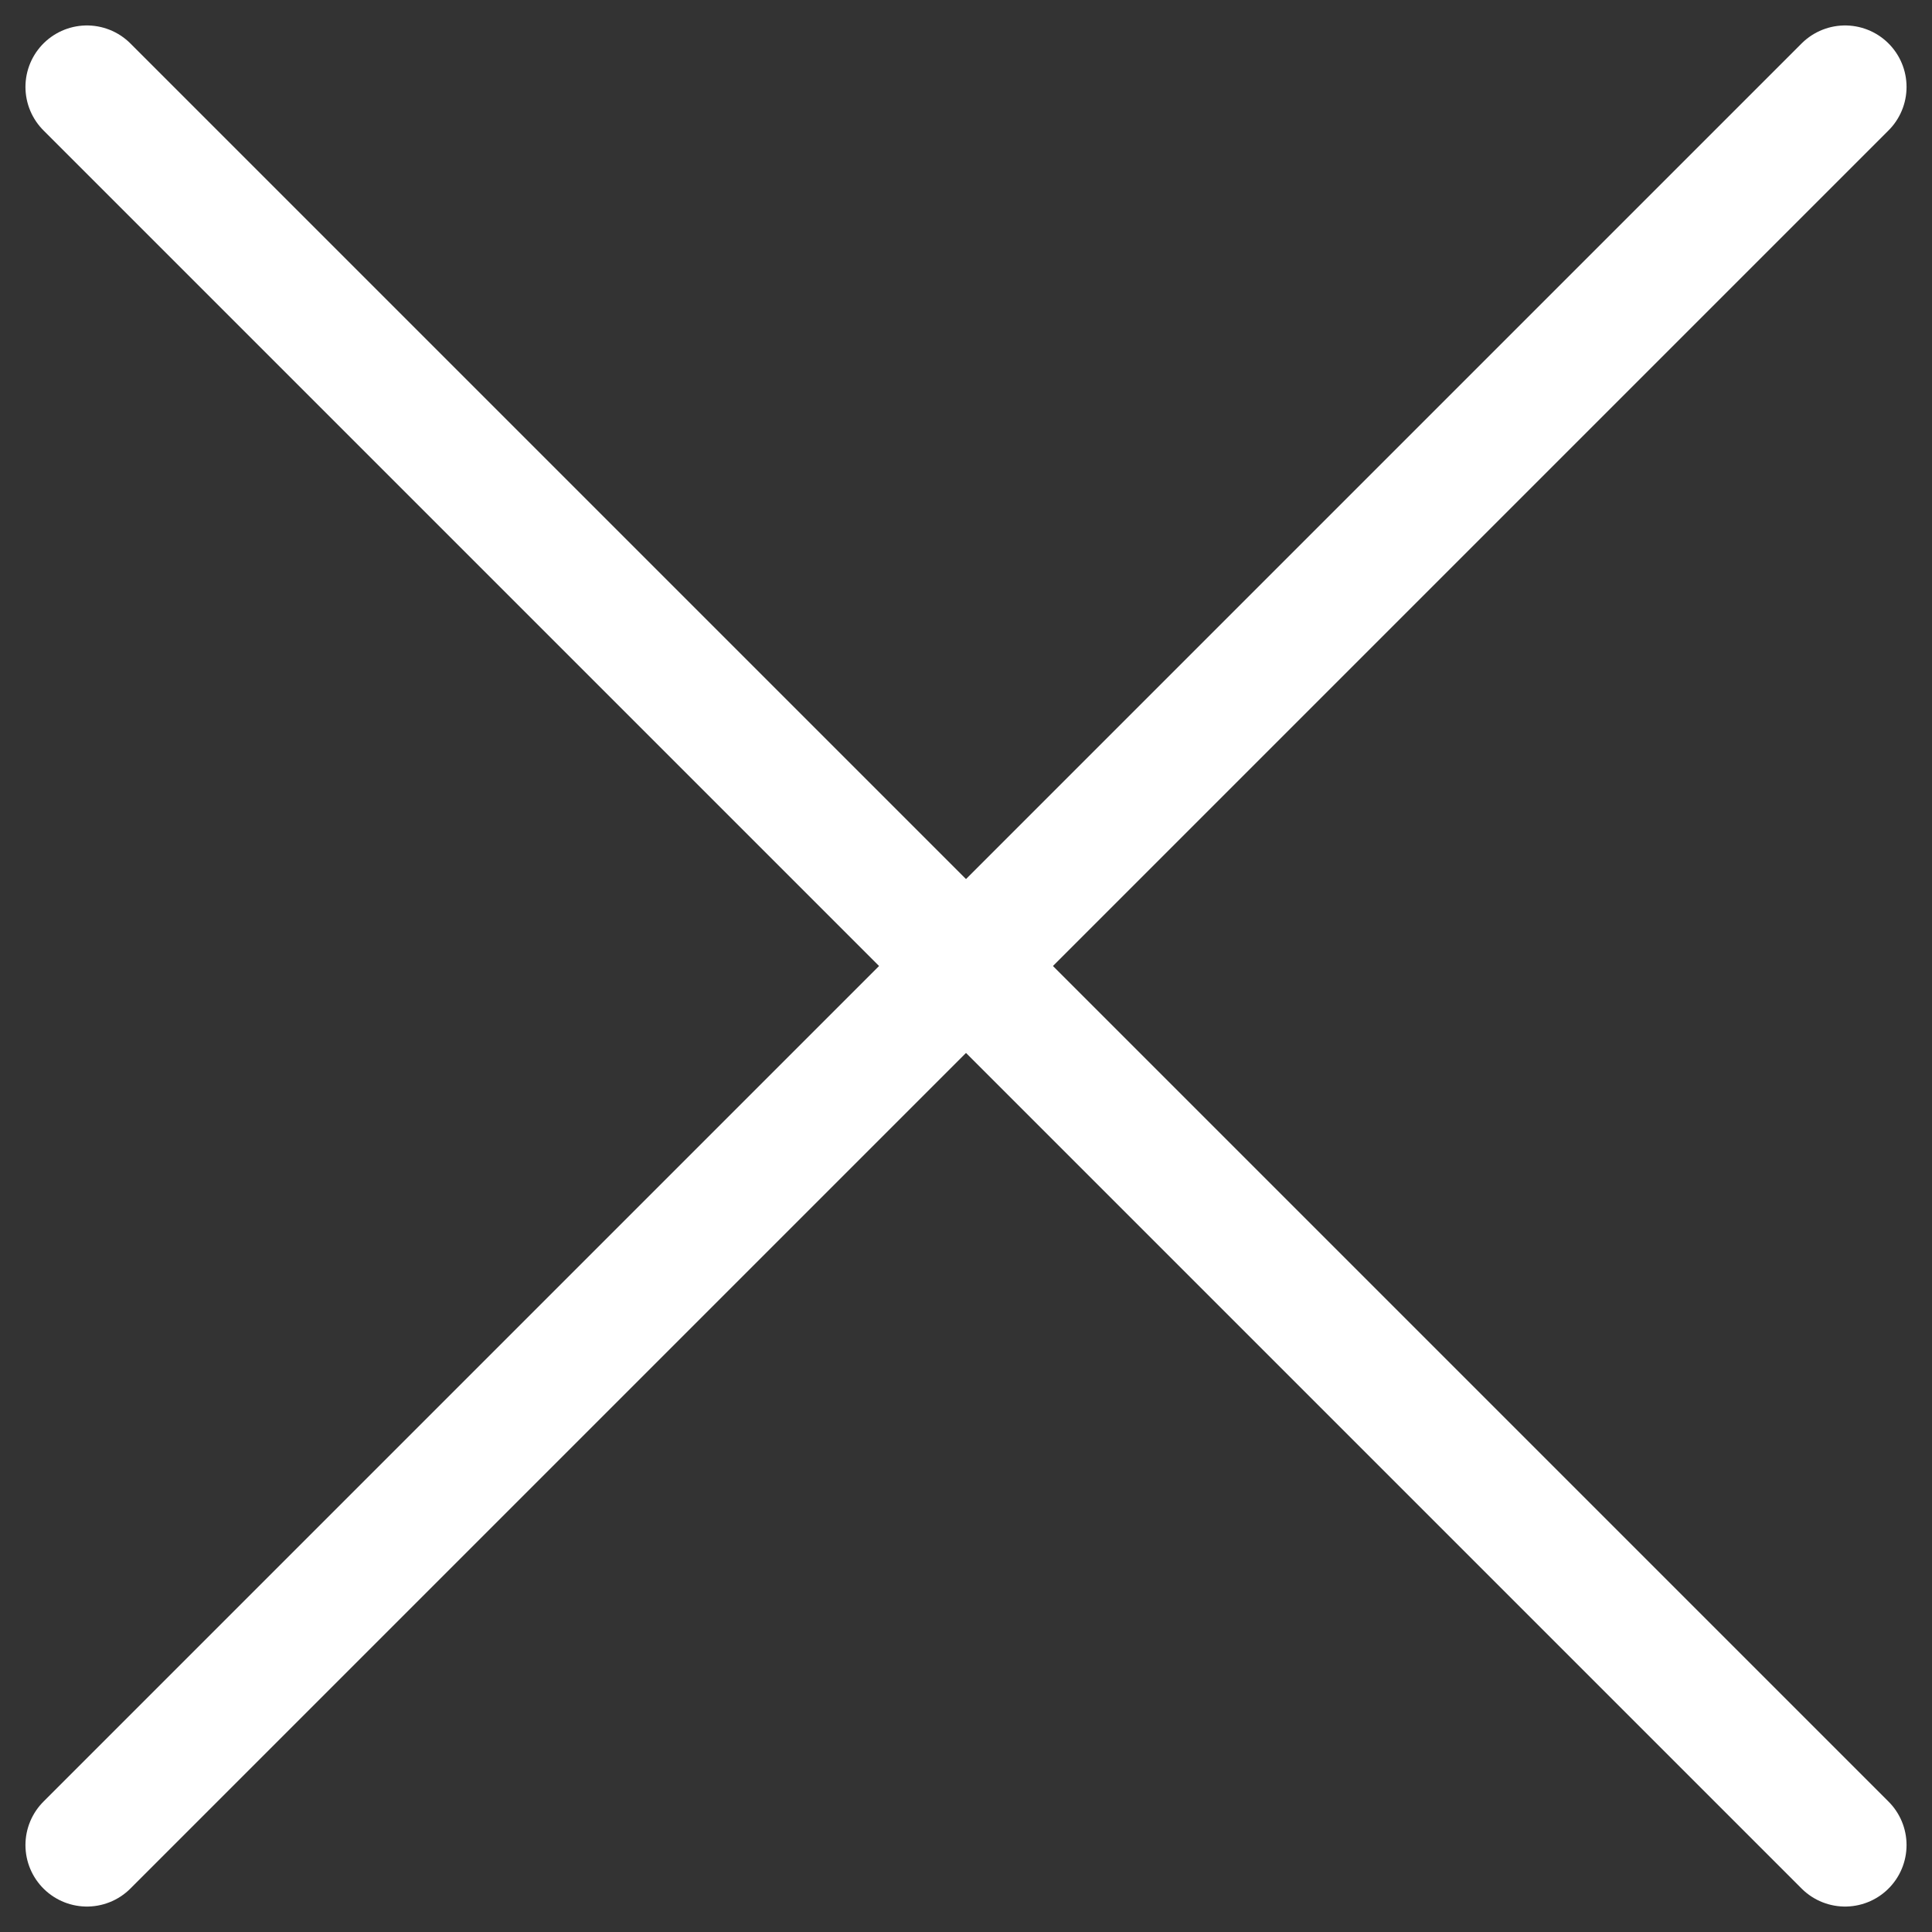
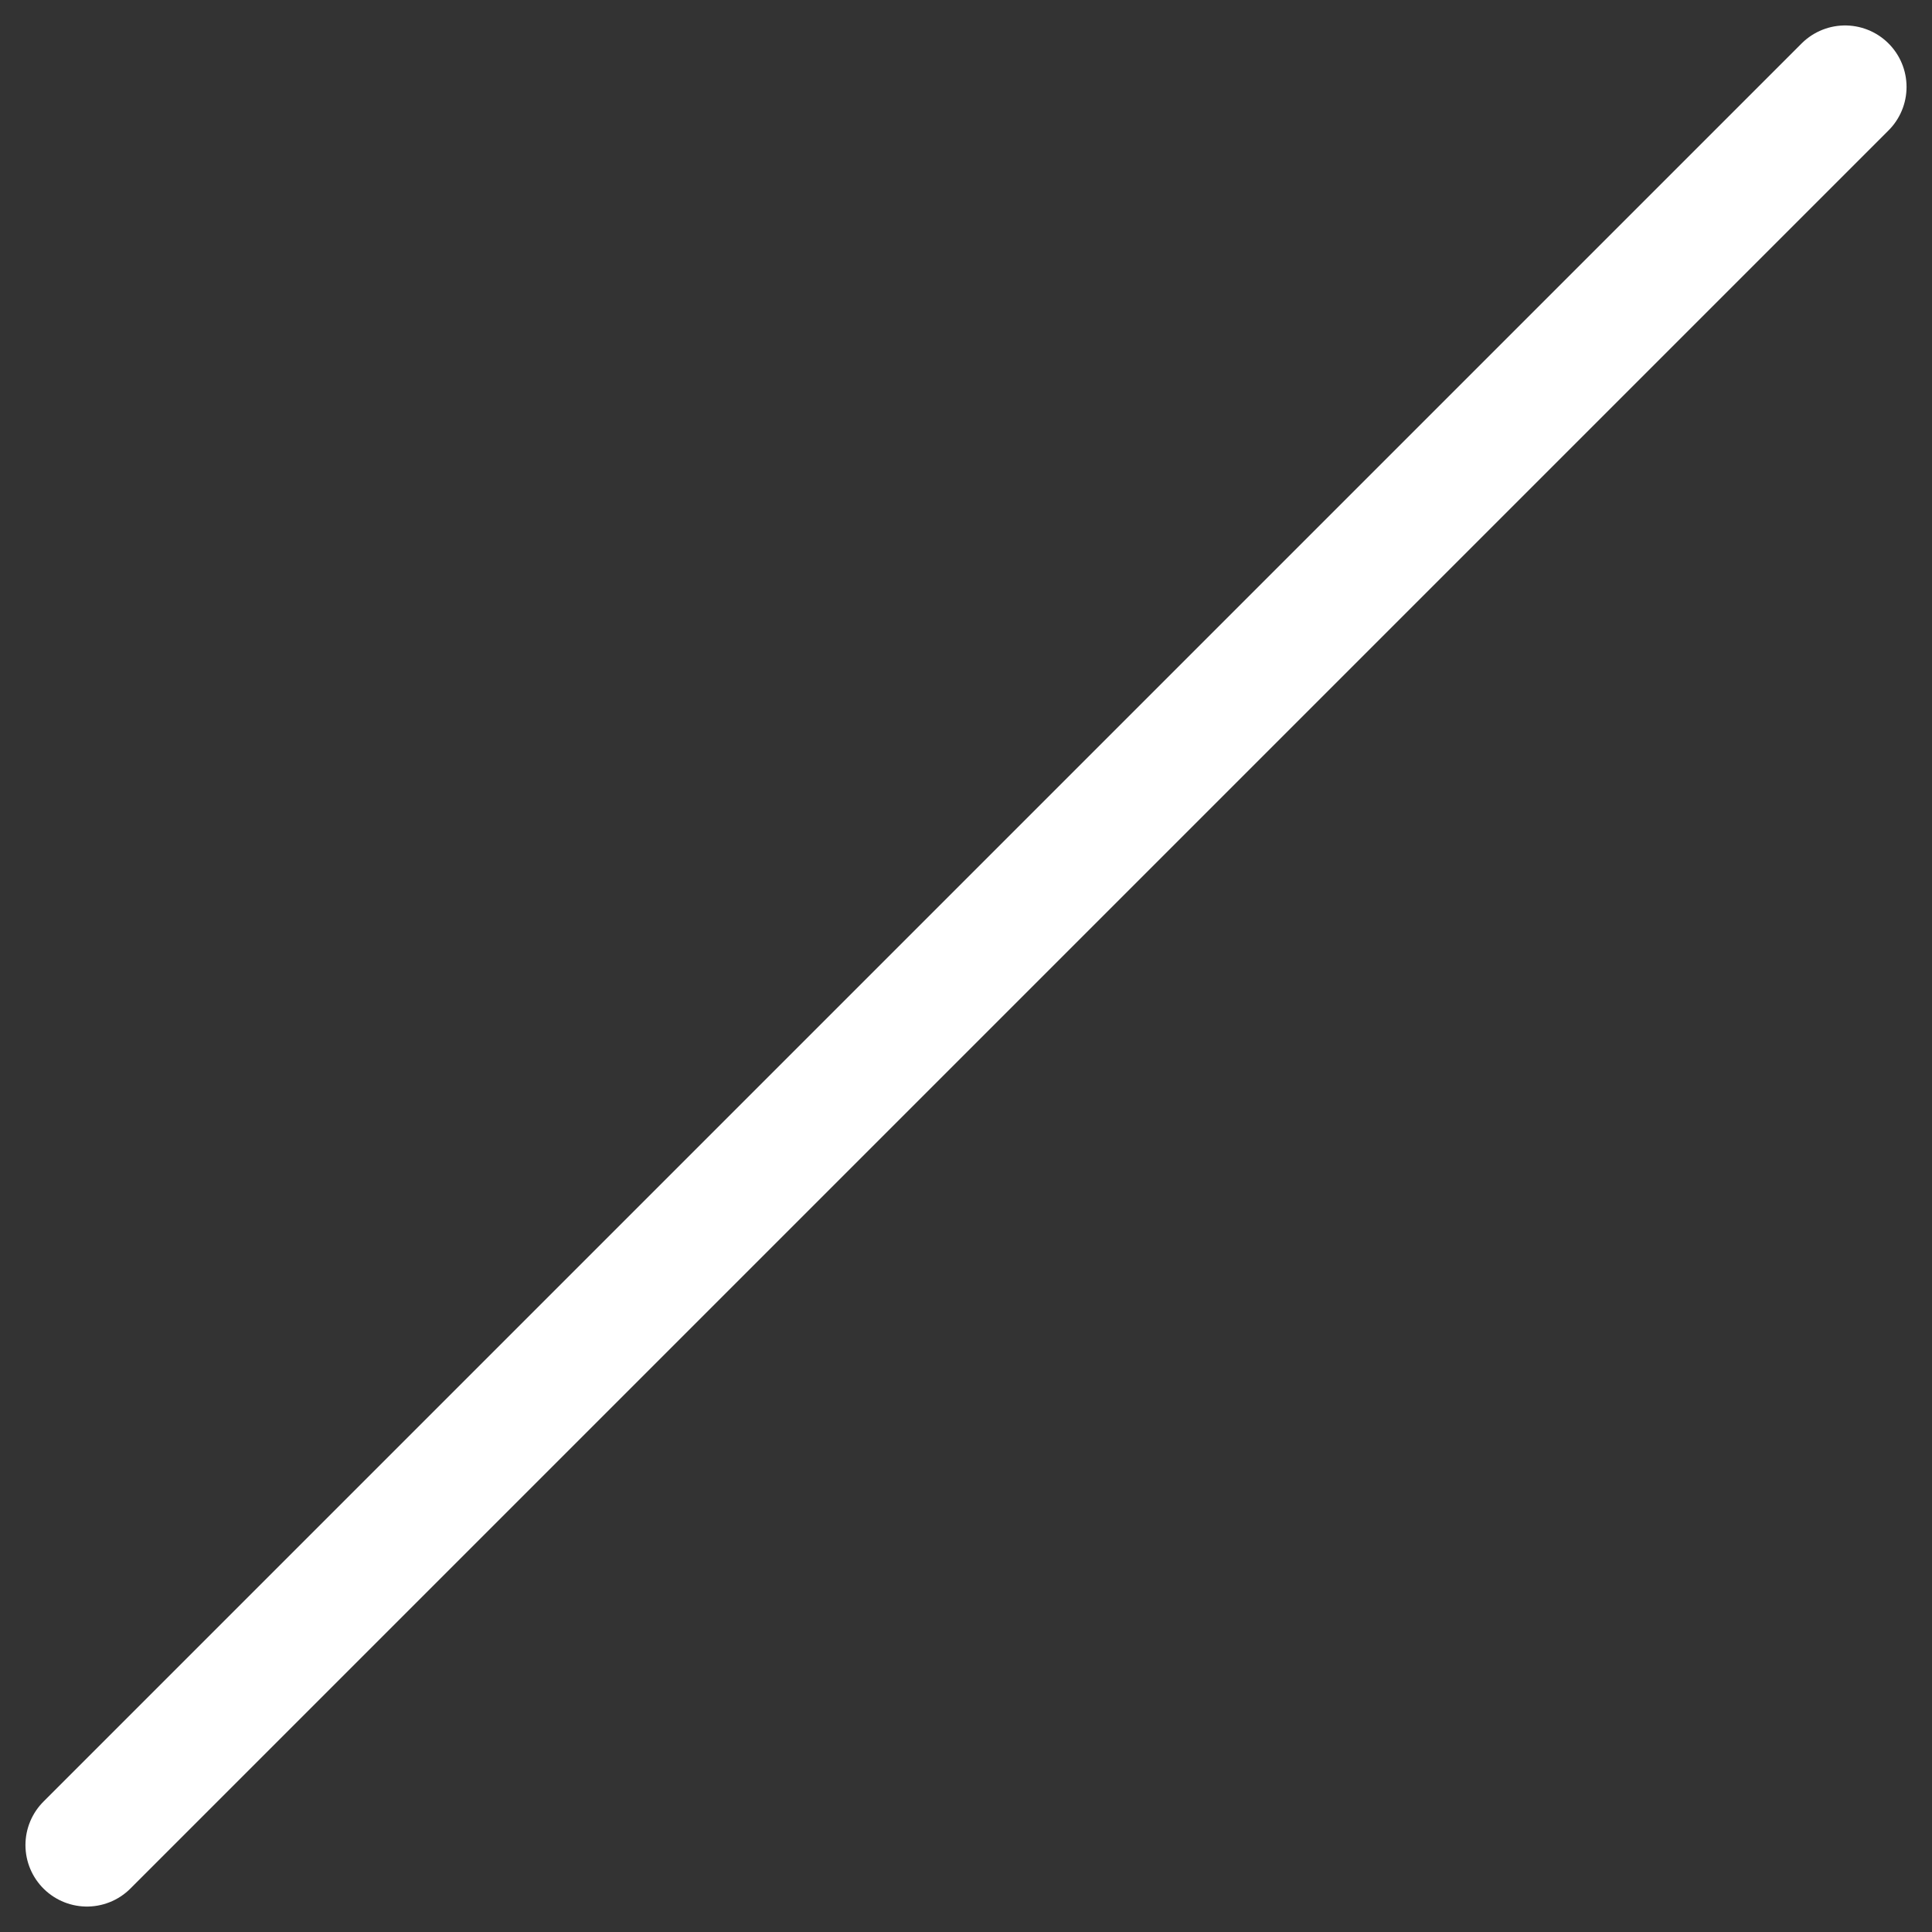
<svg xmlns="http://www.w3.org/2000/svg" width="31.427" height="31.427" viewBox="0 0 31.427 31.427">
  <rect x="0" y="0" width="31.427" height="31.427" fill="#333333" stroke="none" />
  <g id="Group_21" data-name="Group 21" transform="translate(-367.909 -66.973)">
    <g id="Group_19" data-name="Group 19">
-       <line id="Line_9" data-name="Line 9" x2="28.599" y2="28.599" transform="translate(369.323 68.387)" fill="none" stroke="#fff" stroke-linecap="round" stroke-miterlimit="10" stroke-width="2" />
-     </g>
+       </g>
    <g id="Group_20" data-name="Group 20">
      <line id="Line_10" data-name="Line 10" x1="28.599" y2="28.599" transform="translate(369.323 68.387)" fill="none" stroke="#fff" stroke-linecap="round" stroke-miterlimit="10" stroke-width="2" />
    </g>
  </g>
</svg>